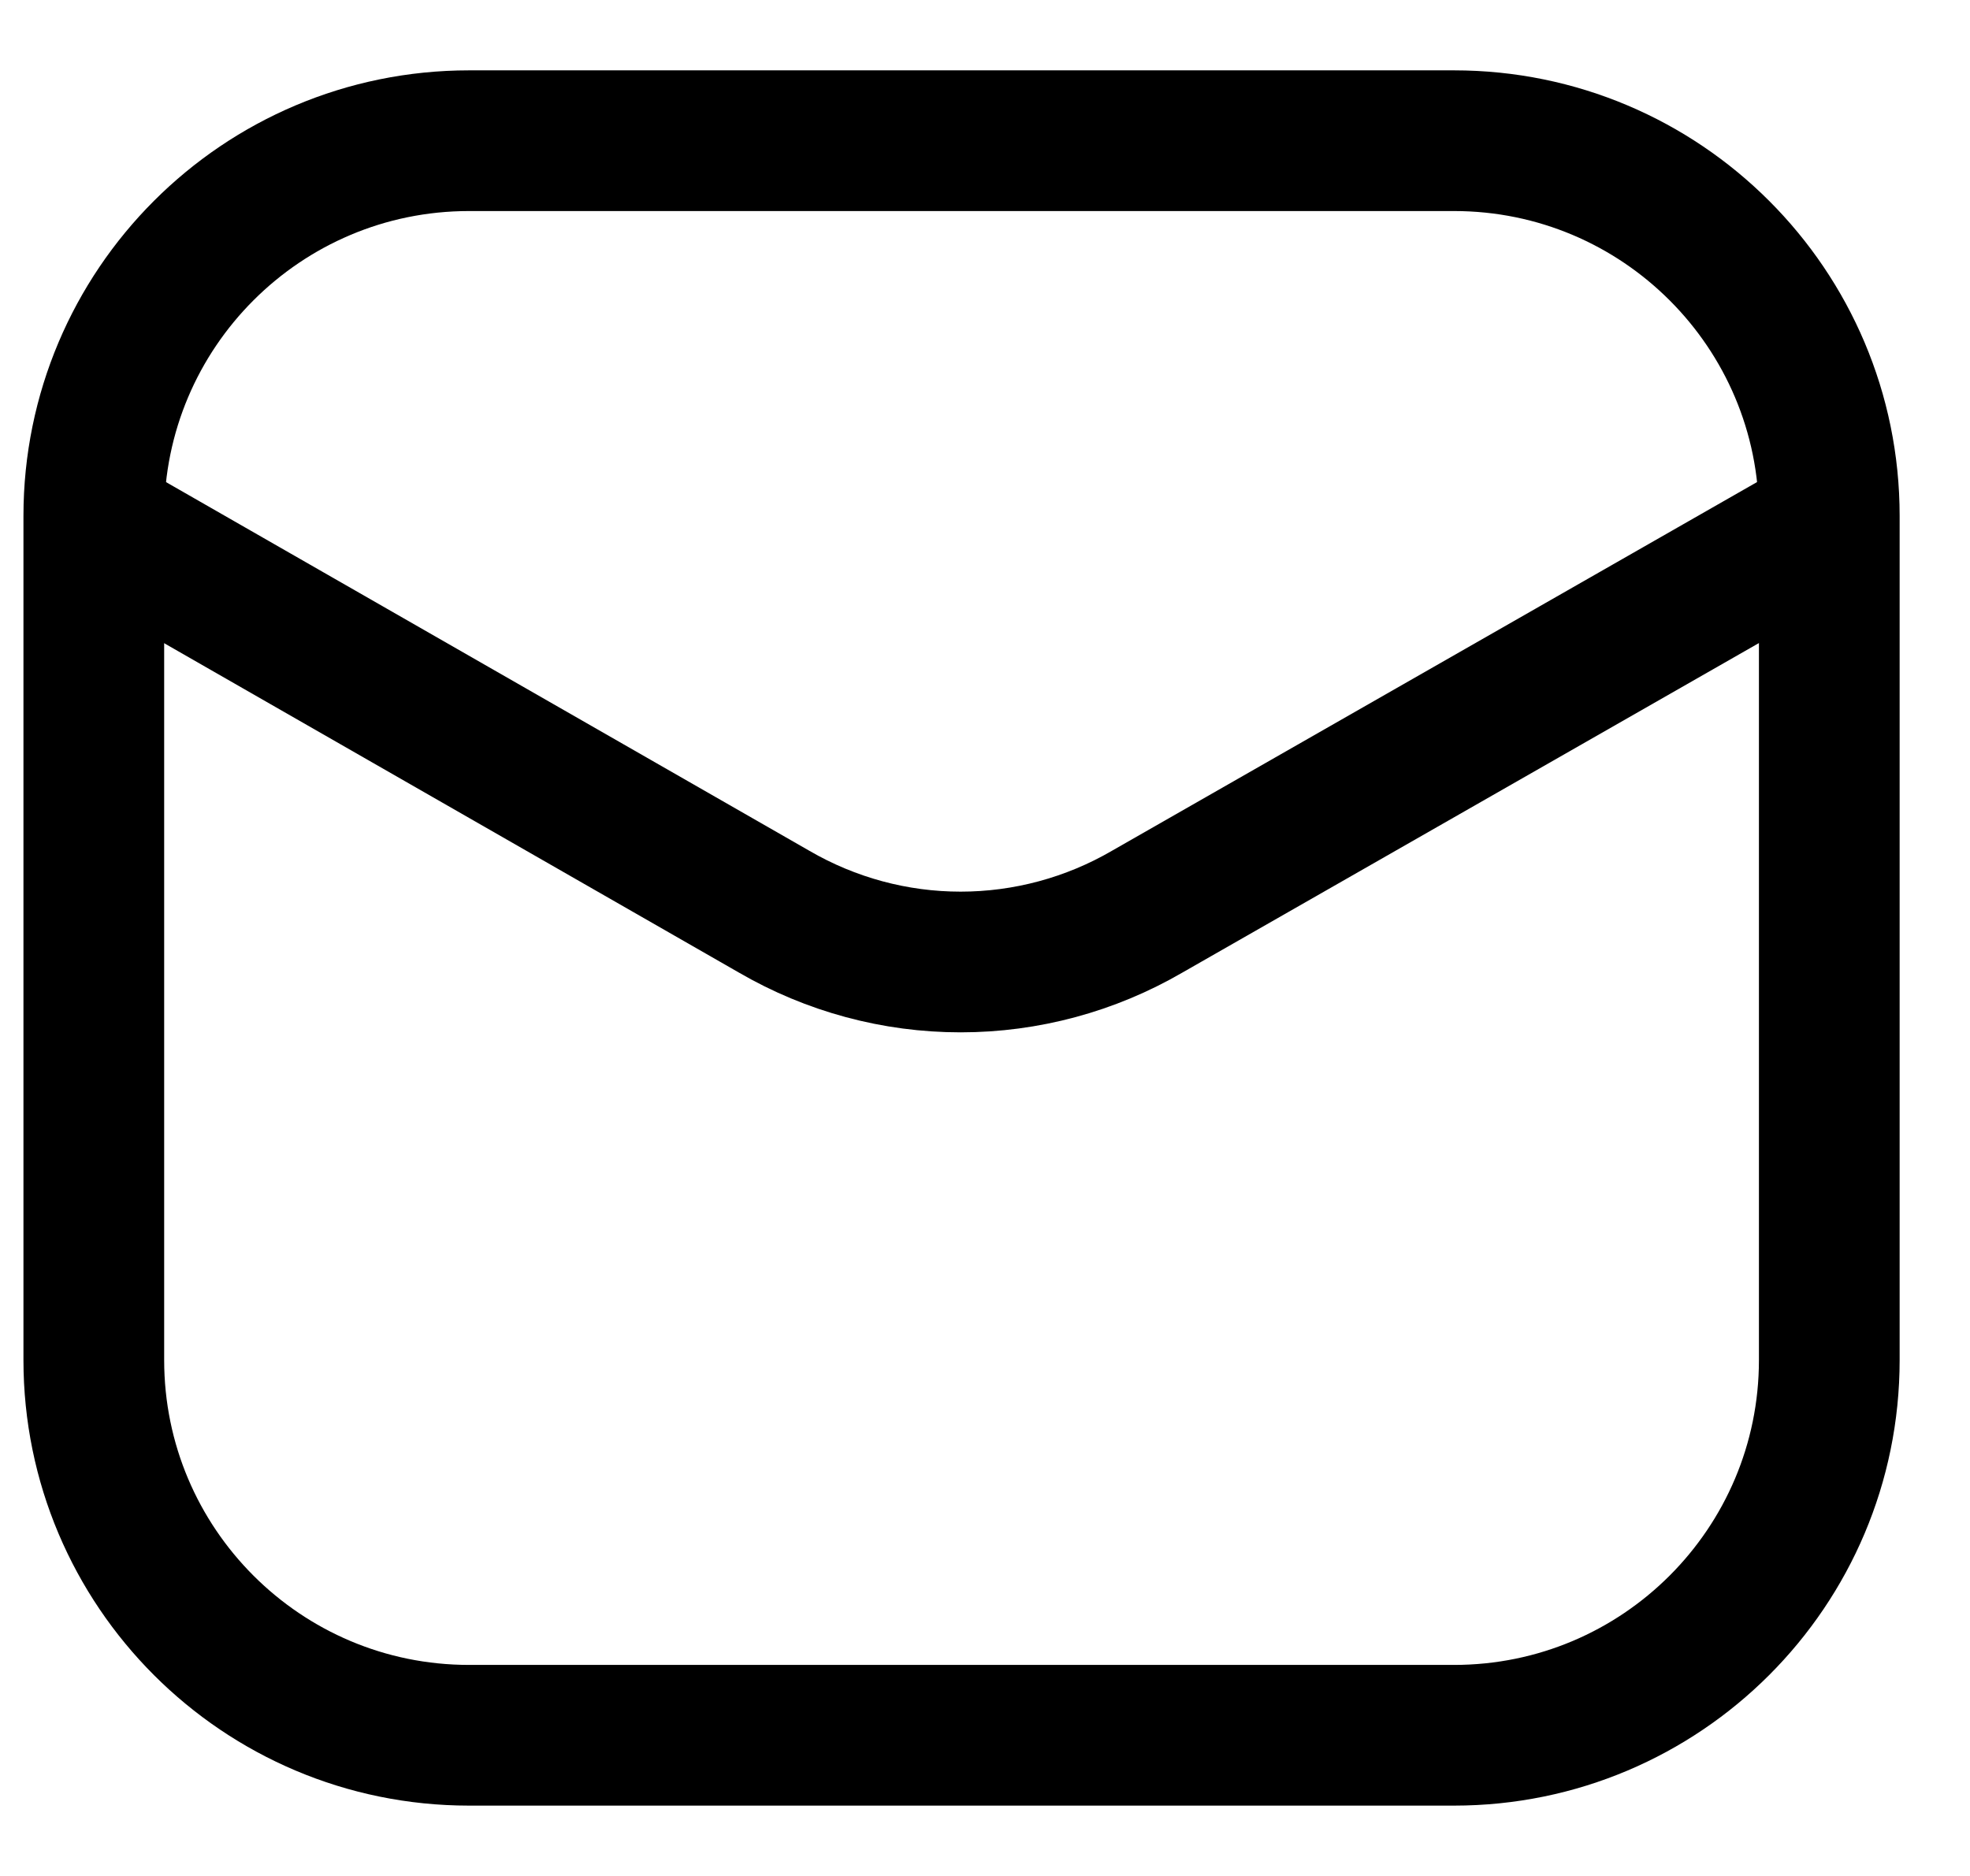
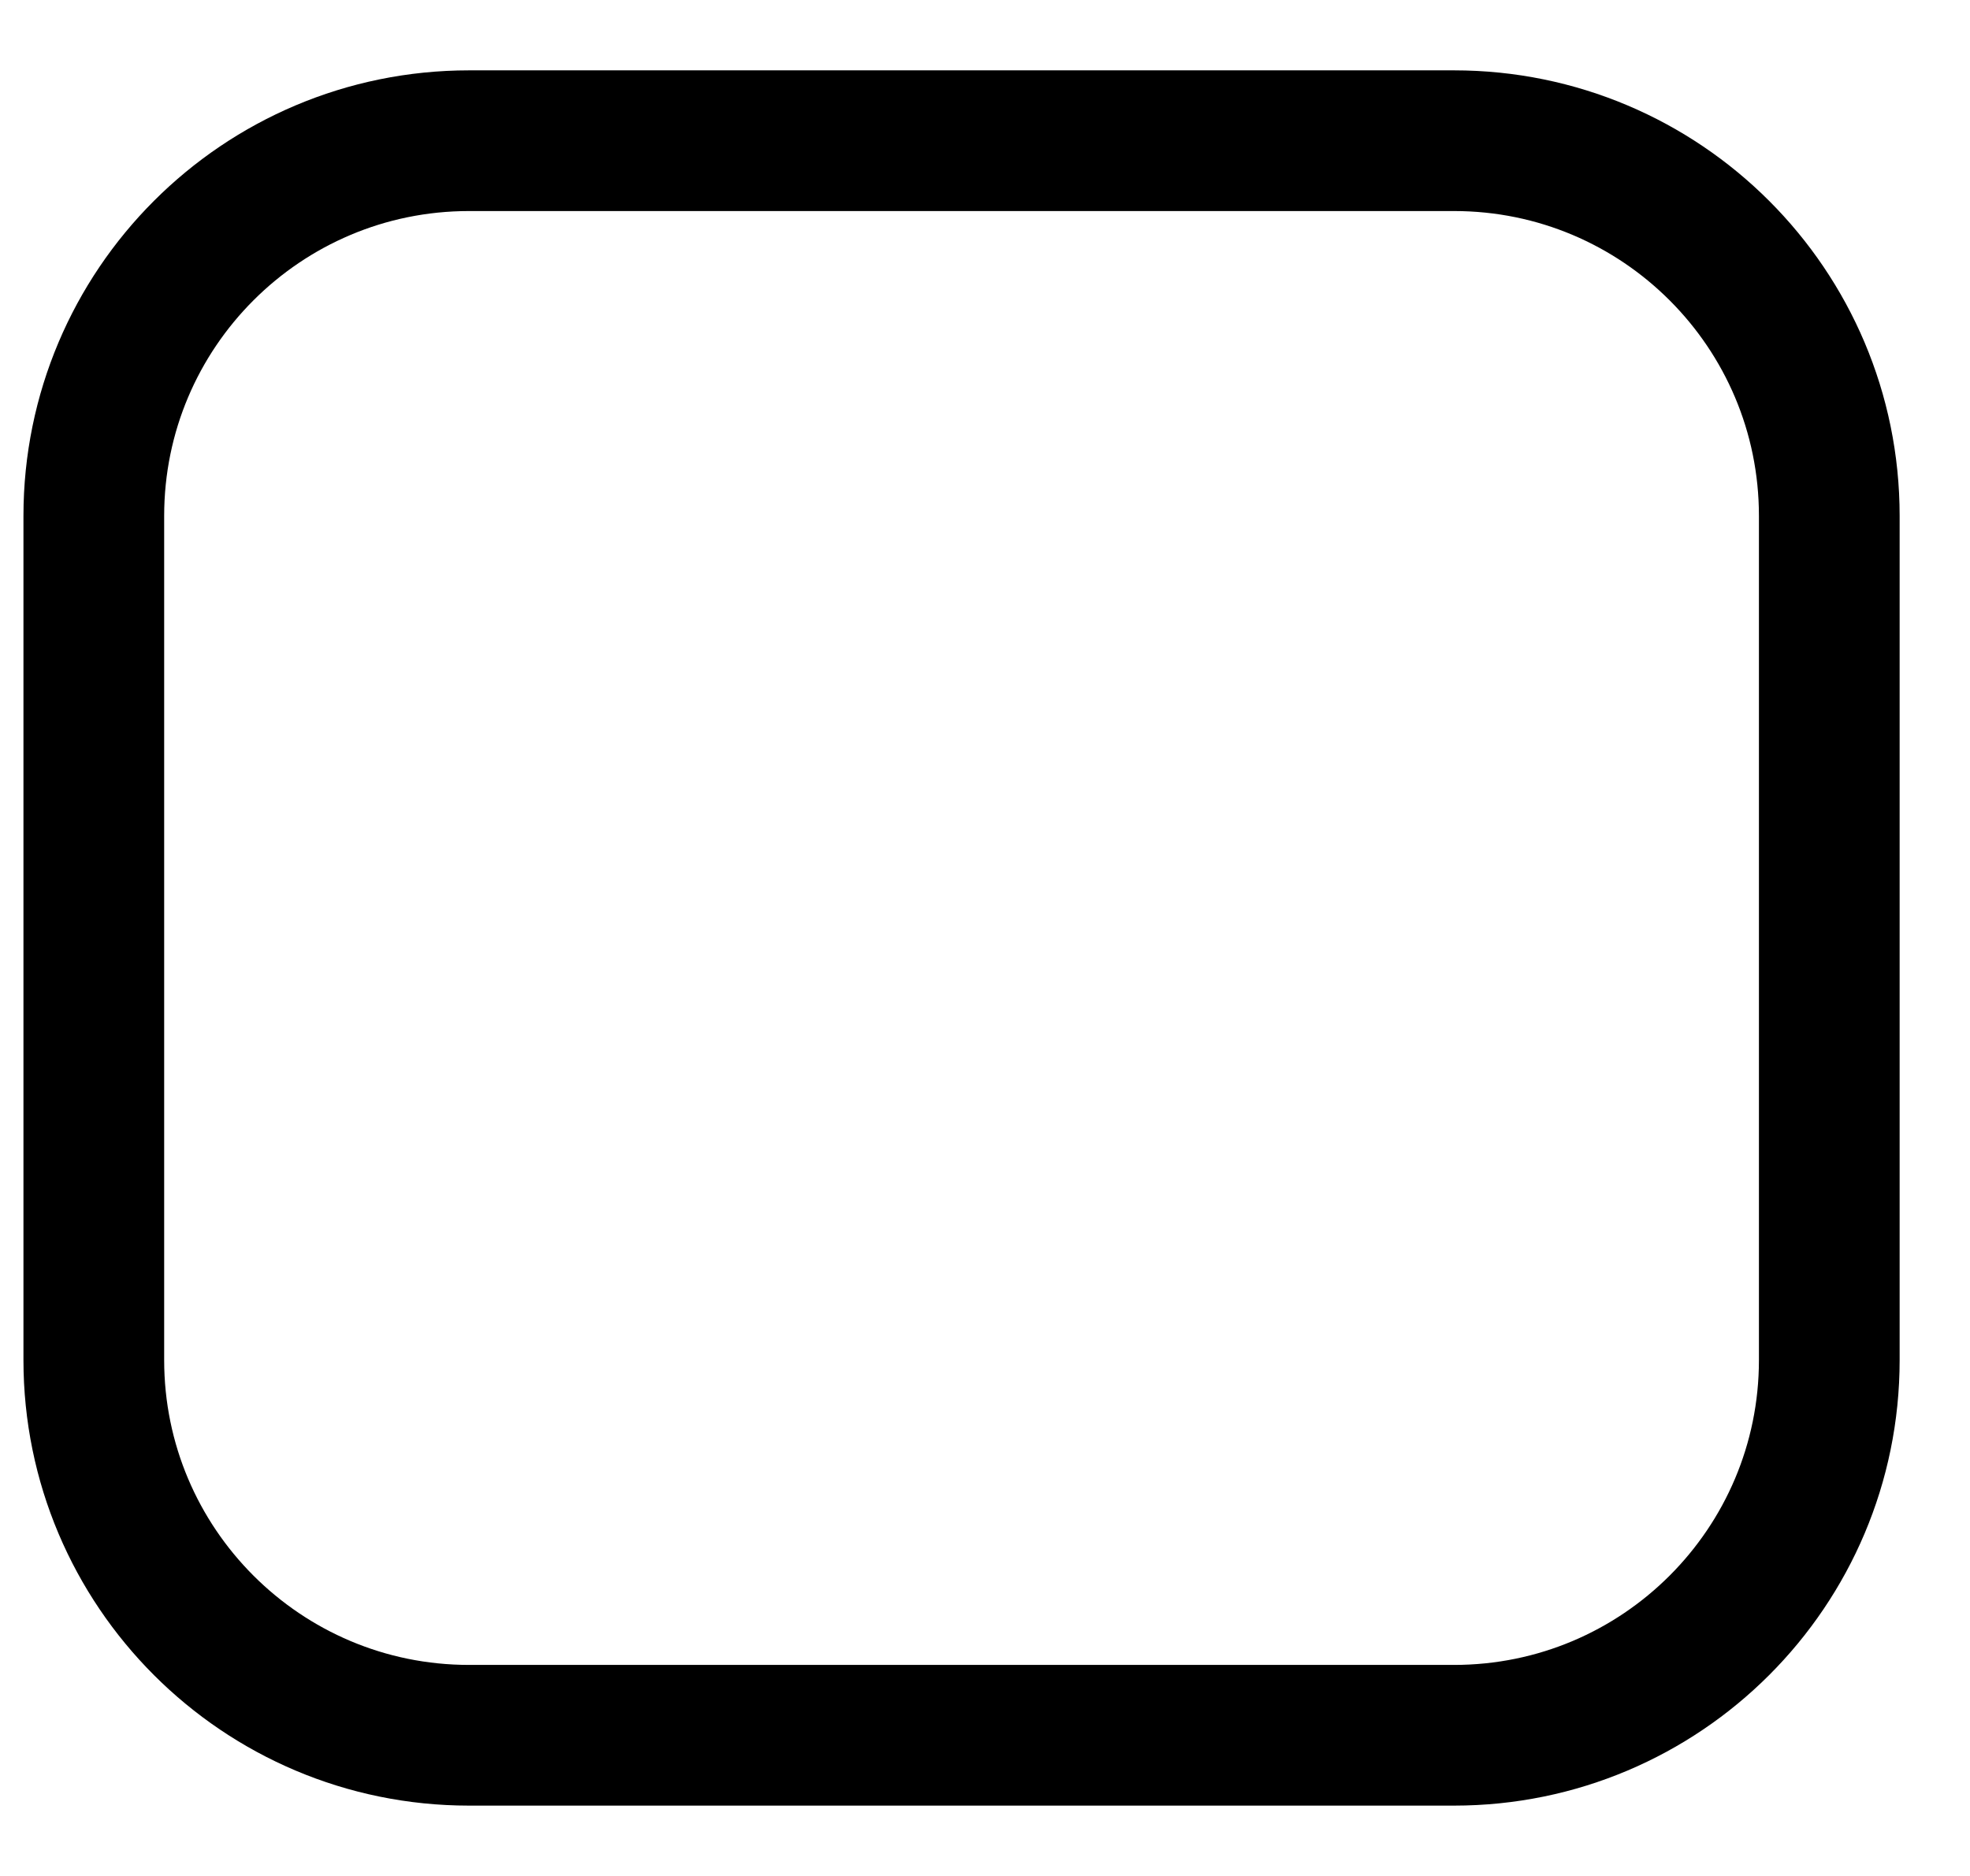
<svg xmlns="http://www.w3.org/2000/svg" width="21" height="20" viewBox="0 0 21 20" fill="none">
  <path d="M15.5 1.5H5C2.791 1.5 1 3.291 1 5.5V14.5C1 16.709 2.791 18.5 5 18.5H15.5C17.709 18.5 19.5 16.709 19.5 14.5V5.5C19.5 3.291 17.709 1.5 15.5 1.5Z" stroke="black" stroke-width="1.5" />
-   <path d="M1.047 5.59L8.253 9.72C8.857 10.071 9.542 10.256 10.24 10.256C10.938 10.256 11.624 10.071 12.228 9.72L19.453 5.59" stroke="black" stroke-width="1.5" stroke-linecap="round" stroke-linejoin="round" />
</svg>